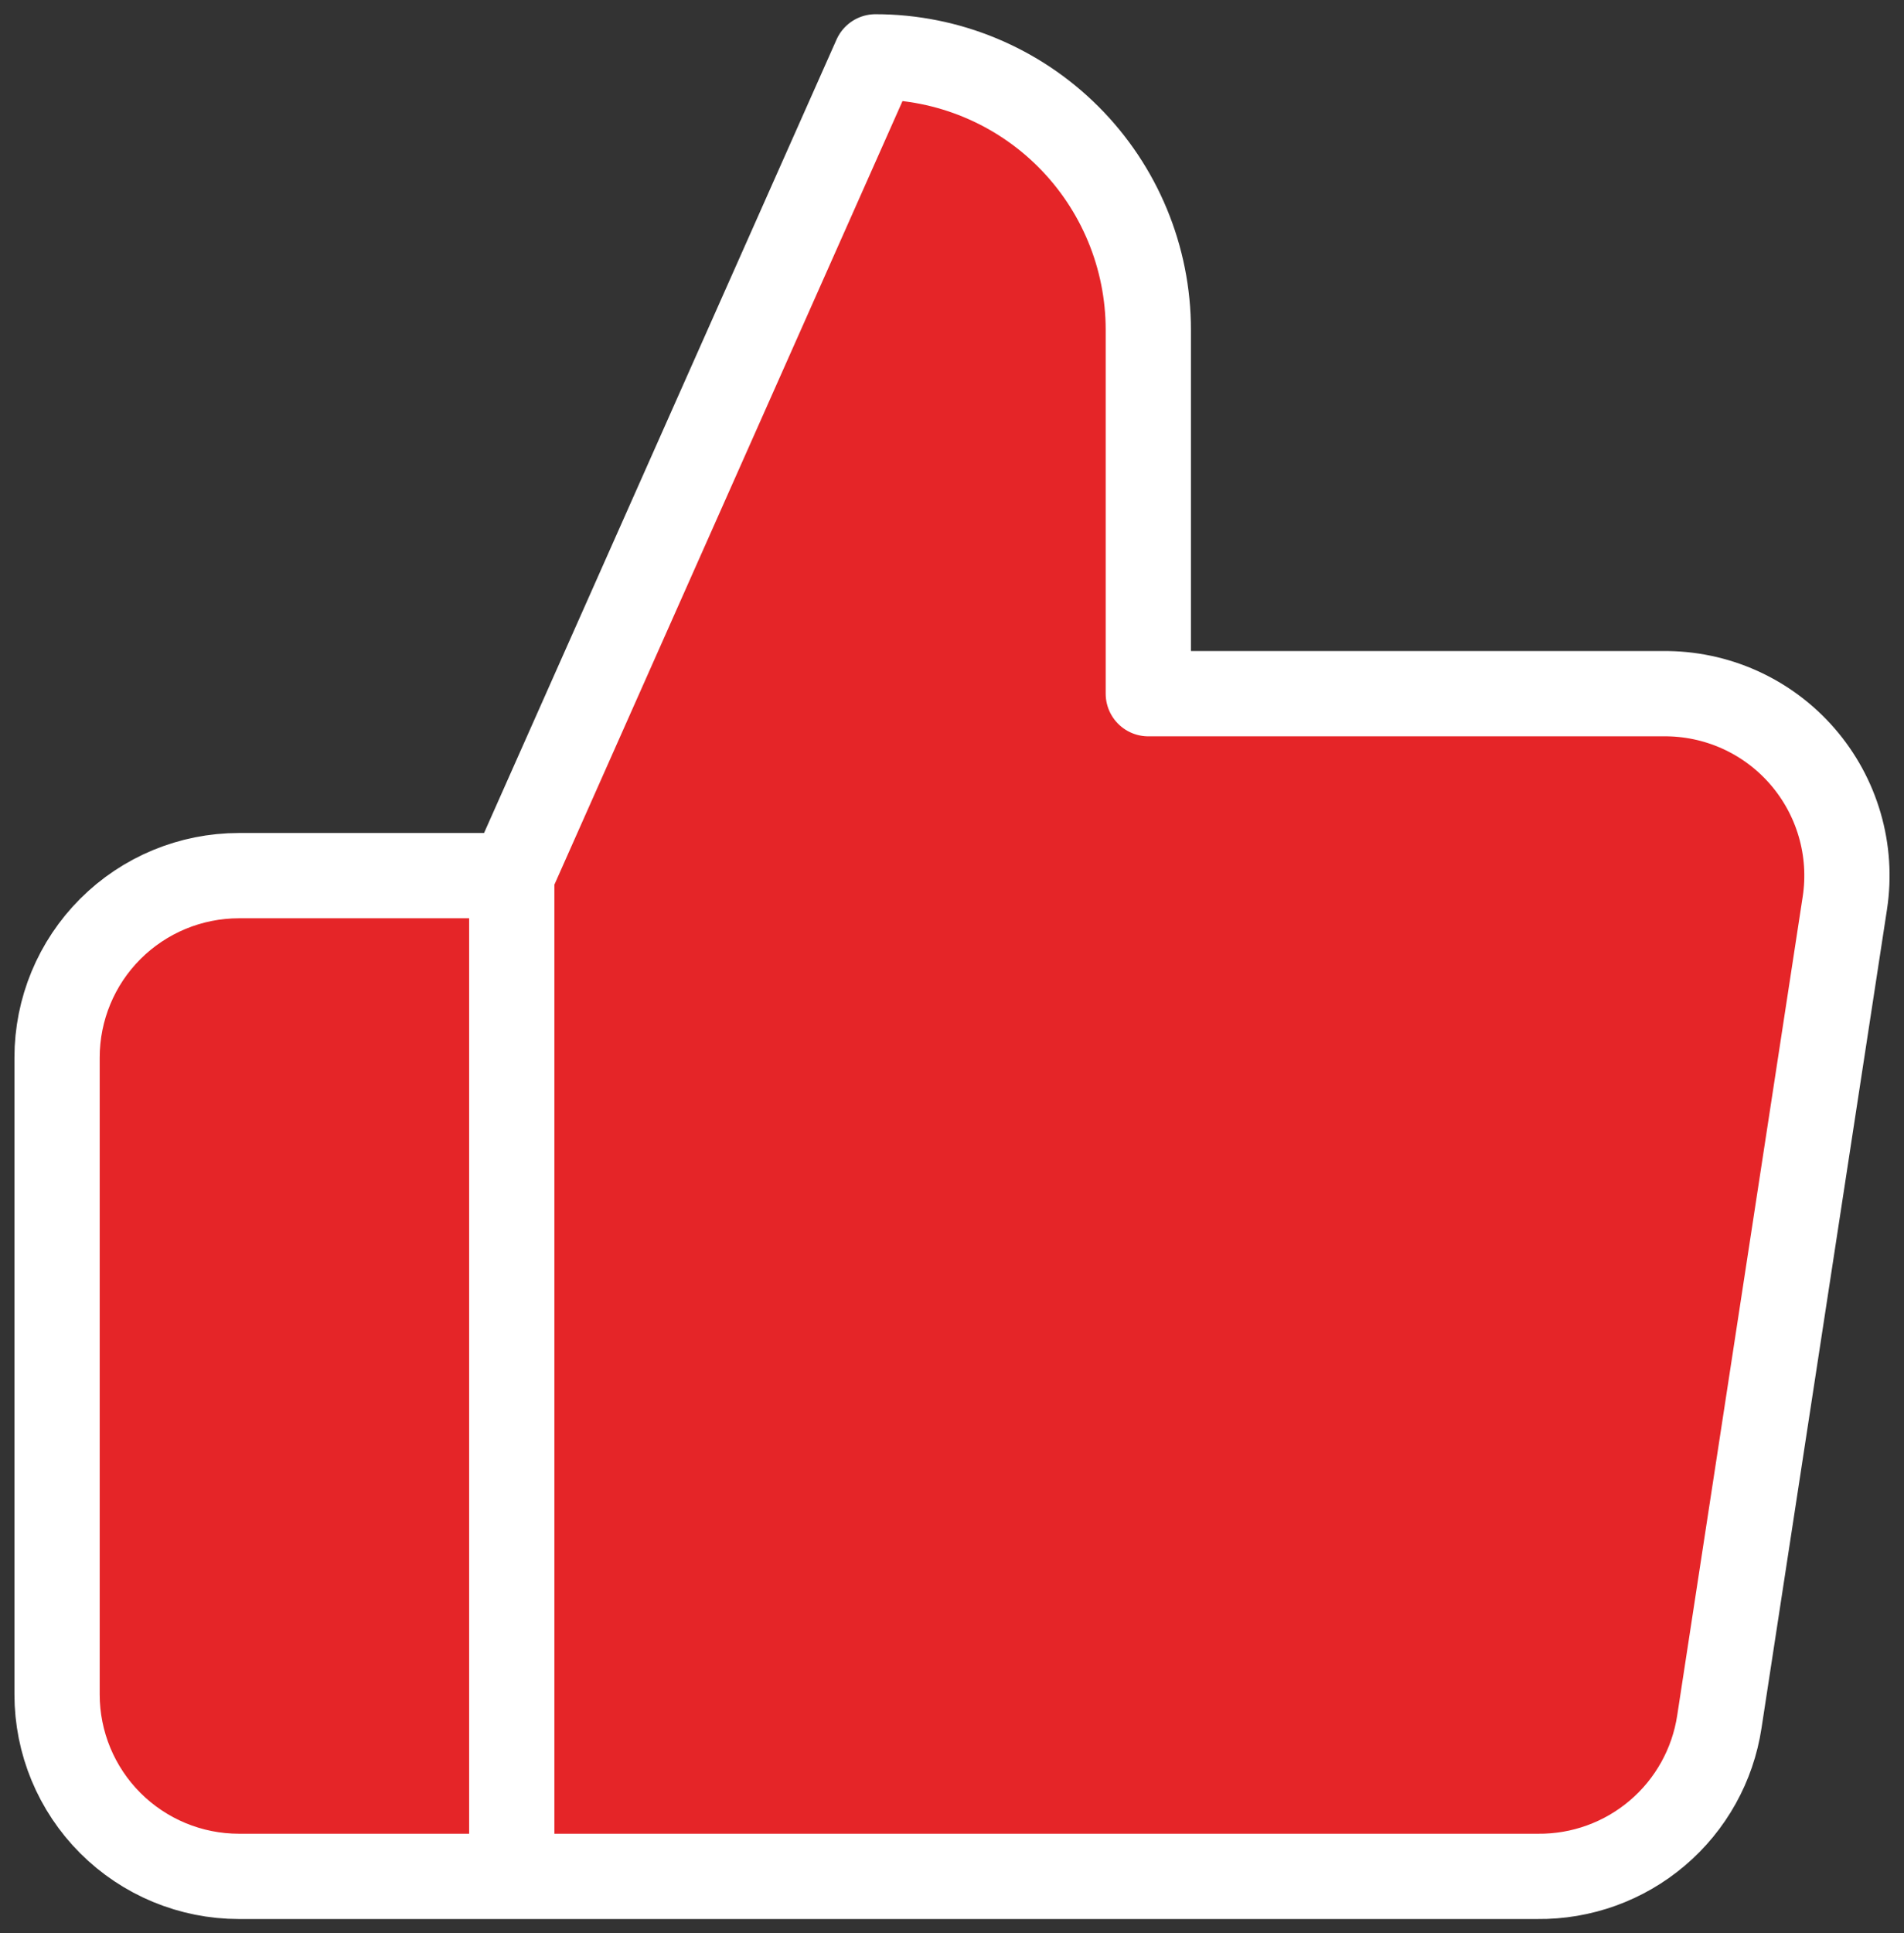
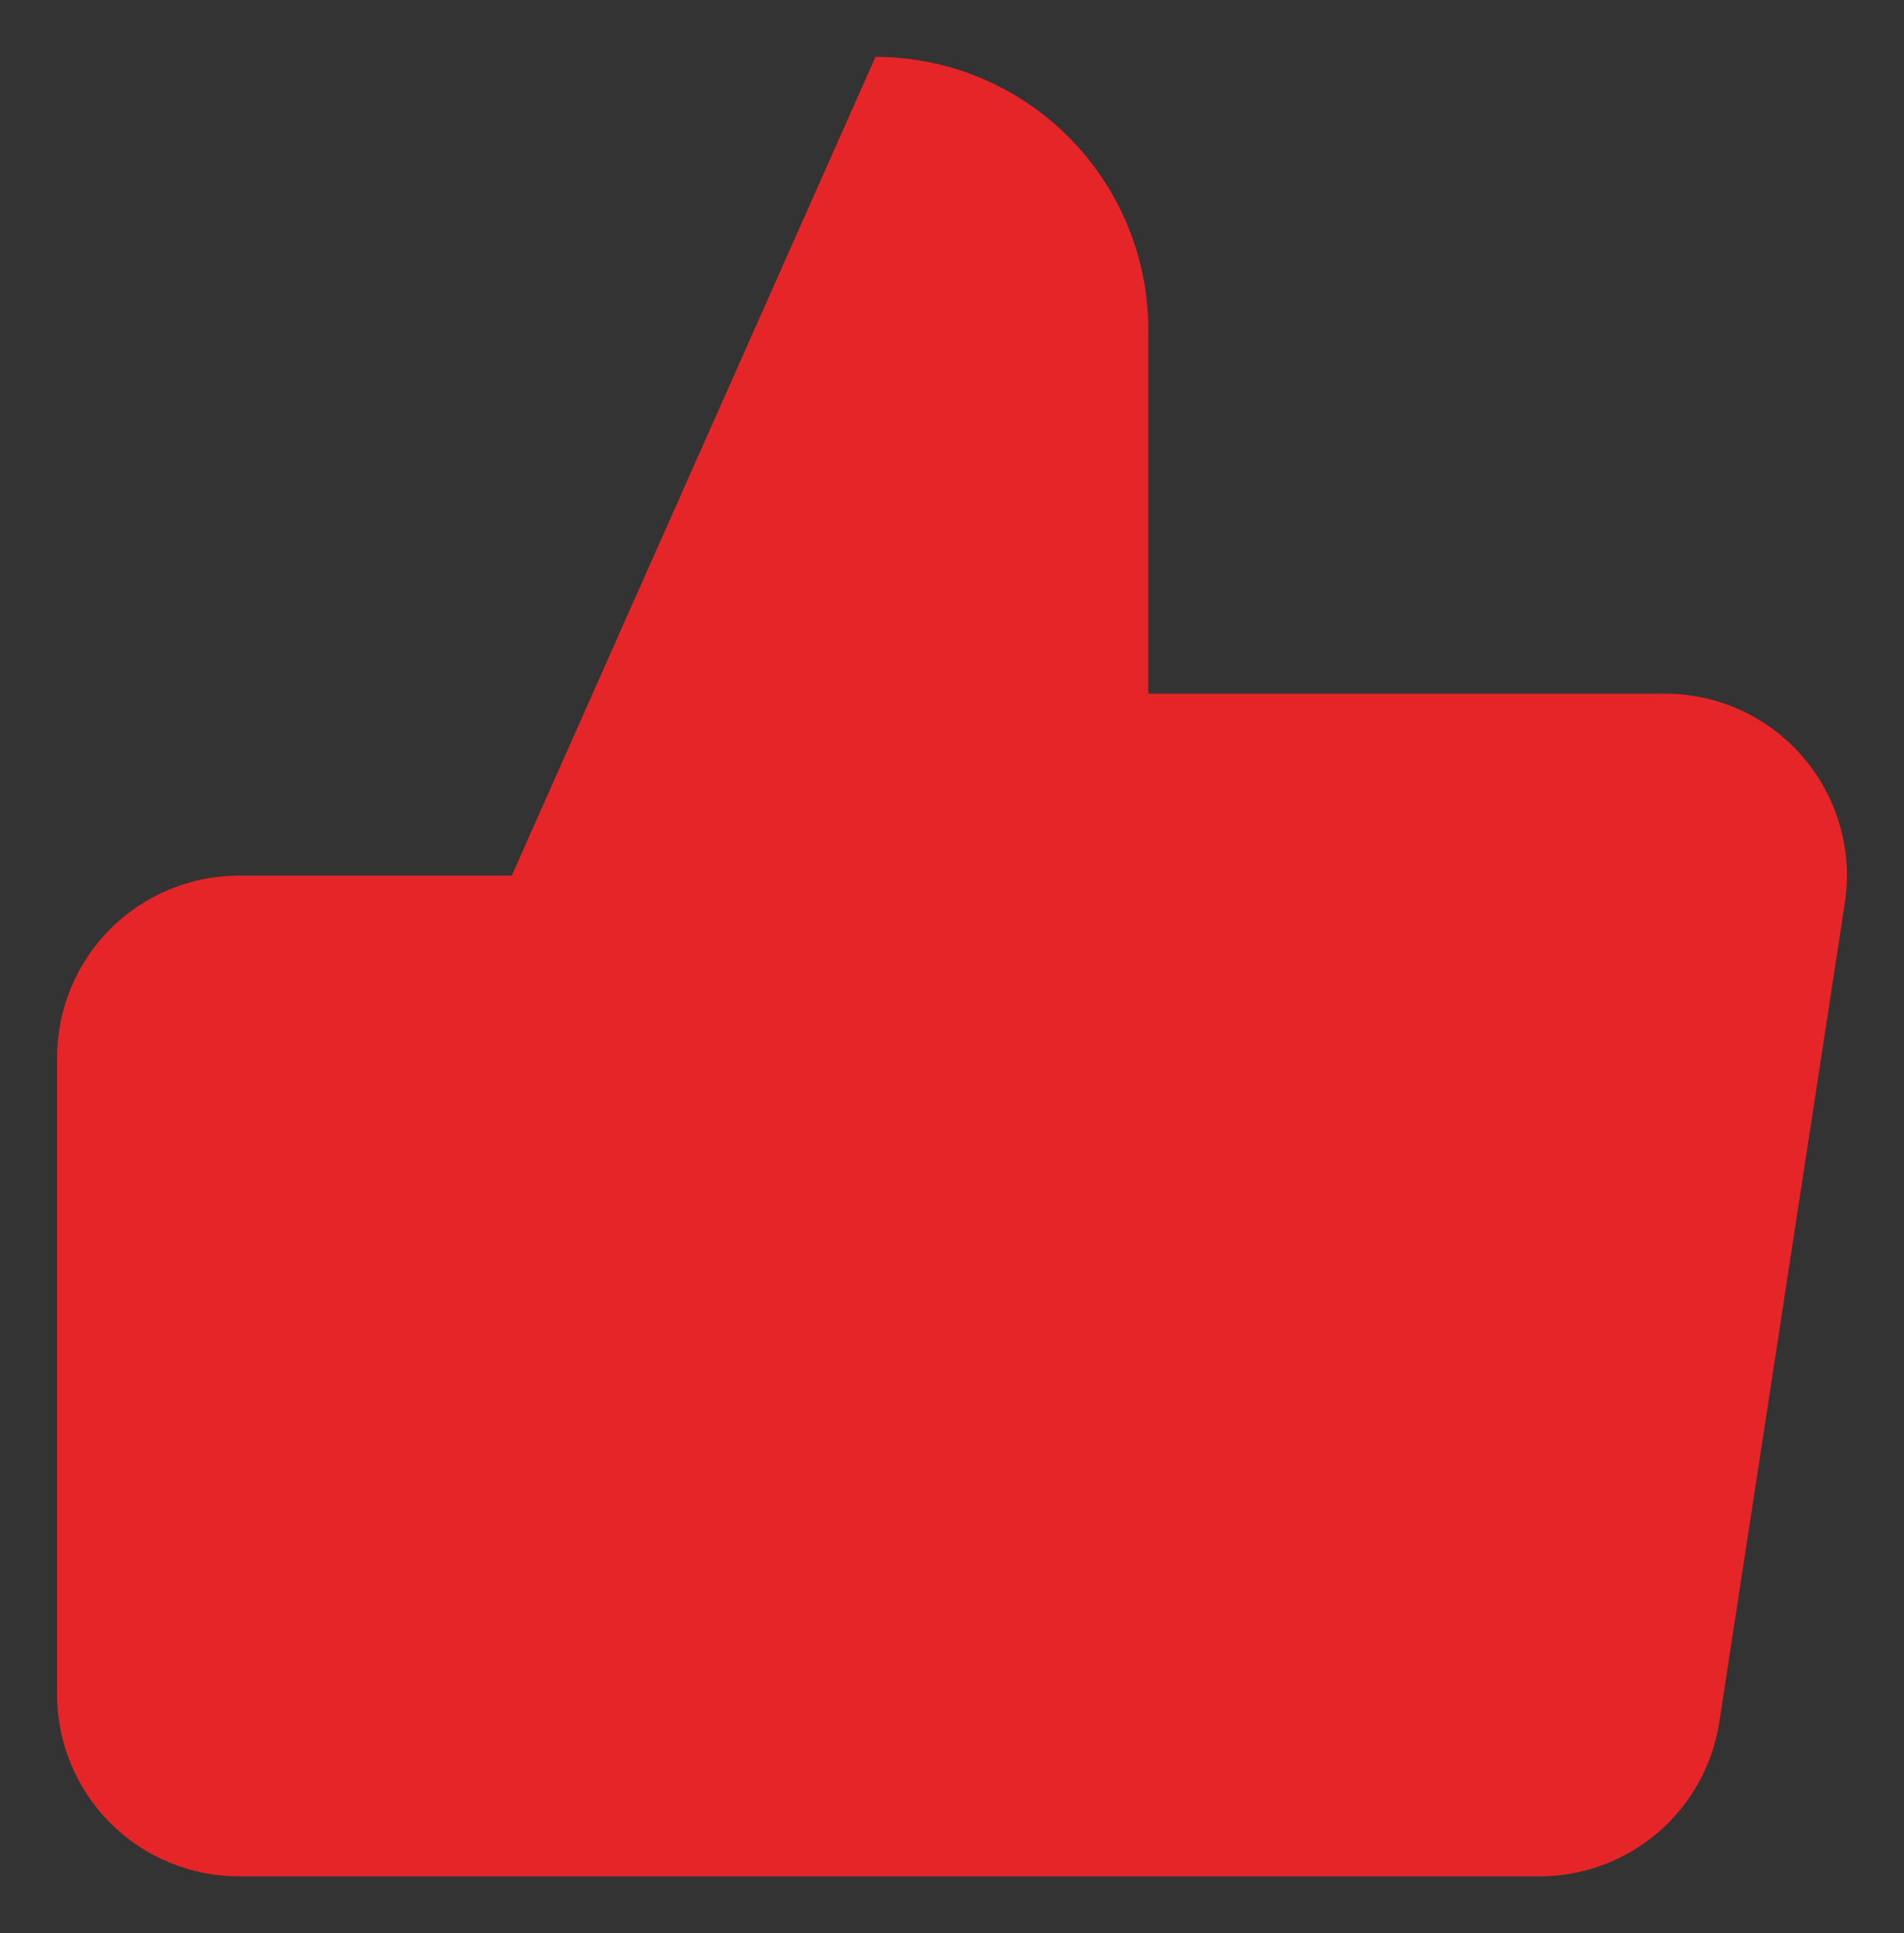
<svg xmlns="http://www.w3.org/2000/svg" width="67" height="68" viewBox="0 0 67 68" fill="none">
  <rect x="0" y="0" width="67" height="68" fill="#333333" stroke="none" />
  <path d="M40.408 24.4V11.6C40.408 9.054 39.396 6.612 37.596 4.812C35.795 3.011 33.354 2 30.808 2L18.008 30.8V66H54.103C55.647 66.017 57.145 65.476 58.321 64.476C59.497 63.477 60.272 62.086 60.503 60.56L64.919 31.76C65.059 30.843 64.997 29.906 64.738 29.015C64.479 28.124 64.03 27.3 63.421 26.6C62.813 25.9 62.059 25.34 61.212 24.961C60.366 24.581 59.447 24.389 58.52 24.4H40.408ZM18.008 66H8.408C6.71 66 5.083 65.325 3.882 64.125C2.682 62.925 2.008 61.297 2.008 59.6V37.2C2.008 35.502 2.682 33.874 3.882 32.674C5.083 31.474 6.71 30.8 8.408 30.8H18.008" fill="#E52528" />
-   <path d="M18.008 66H8.408C6.71 66 5.083 65.325 3.882 64.125C2.682 62.925 2.008 61.297 2.008 59.6V37.2C2.008 35.502 2.682 33.874 3.882 32.674C5.083 31.474 6.71 30.8 8.408 30.8H18.008M40.408 24.4V11.6C40.408 9.054 39.396 6.612 37.596 4.812C35.795 3.011 33.354 2 30.808 2L18.008 30.8V66H54.103C55.647 66.017 57.145 65.476 58.321 64.476C59.497 63.477 60.272 62.086 60.503 60.56L64.919 31.76C65.059 30.843 64.997 29.906 64.738 29.015C64.479 28.124 64.03 27.3 63.421 26.6C62.813 25.9 62.059 25.34 61.212 24.96C60.366 24.581 59.447 24.389 58.52 24.4H40.408Z" stroke="white" stroke-width="3" stroke-linecap="round" stroke-linejoin="round" />
</svg>